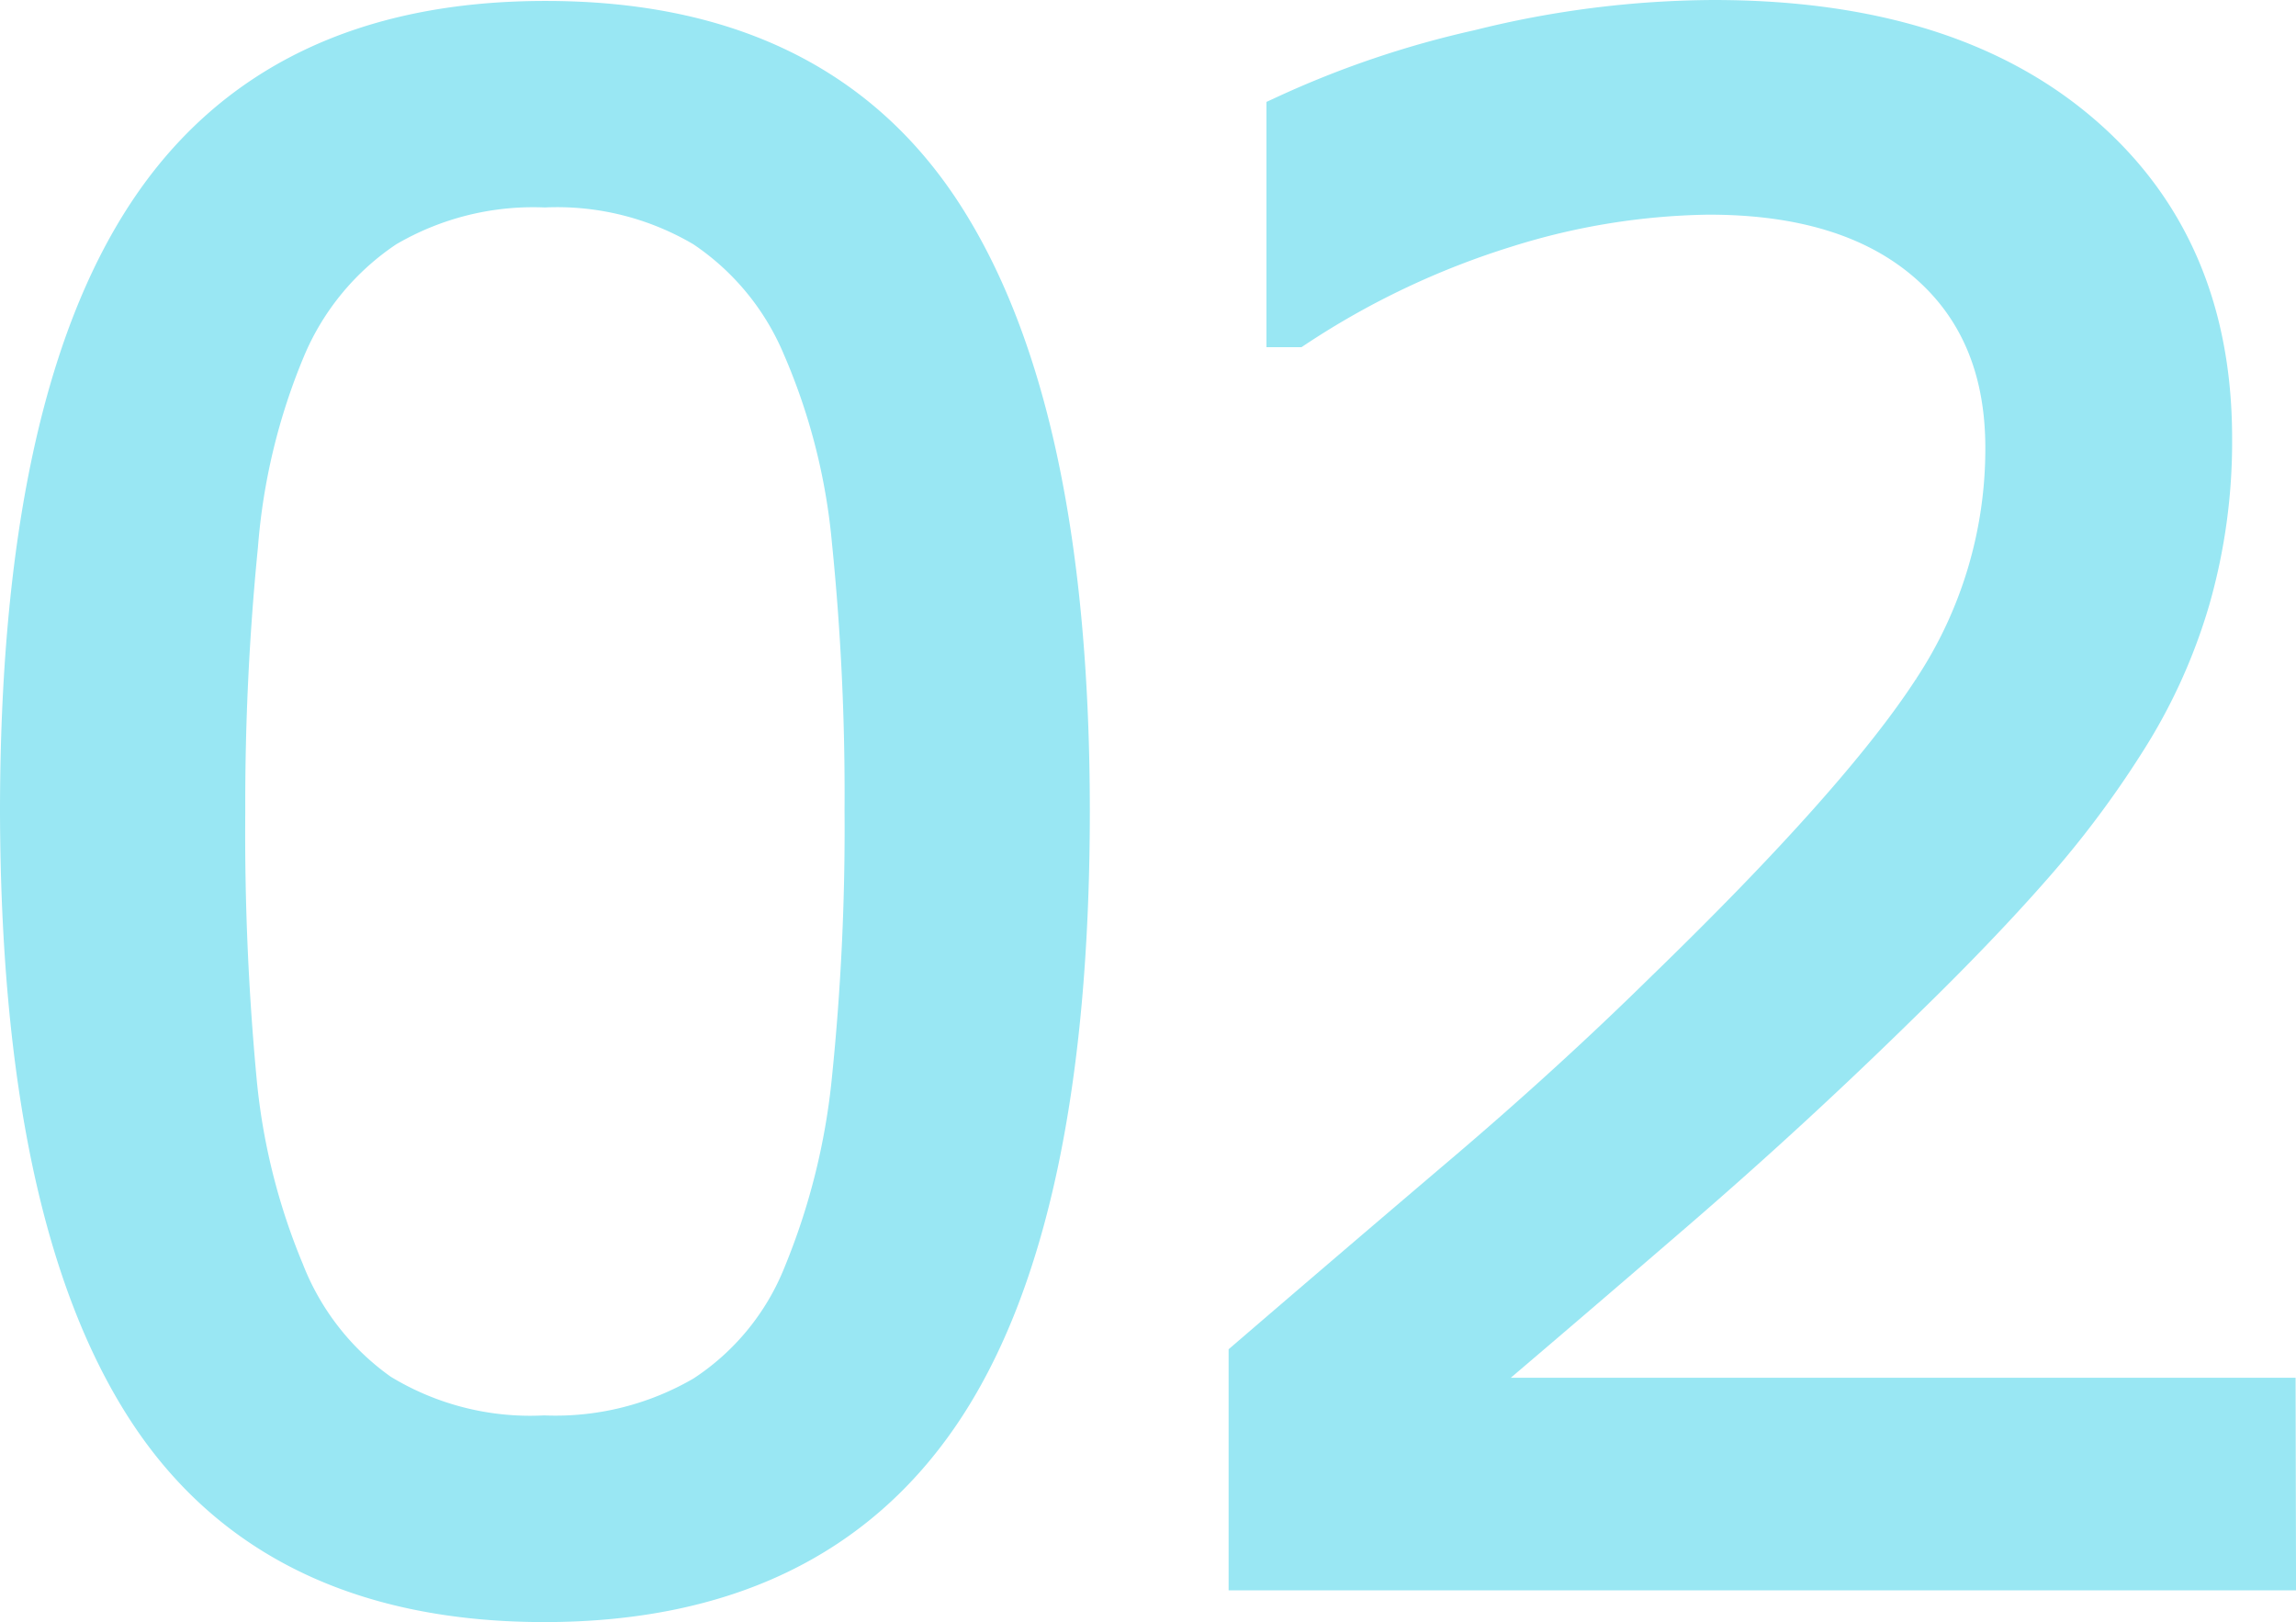
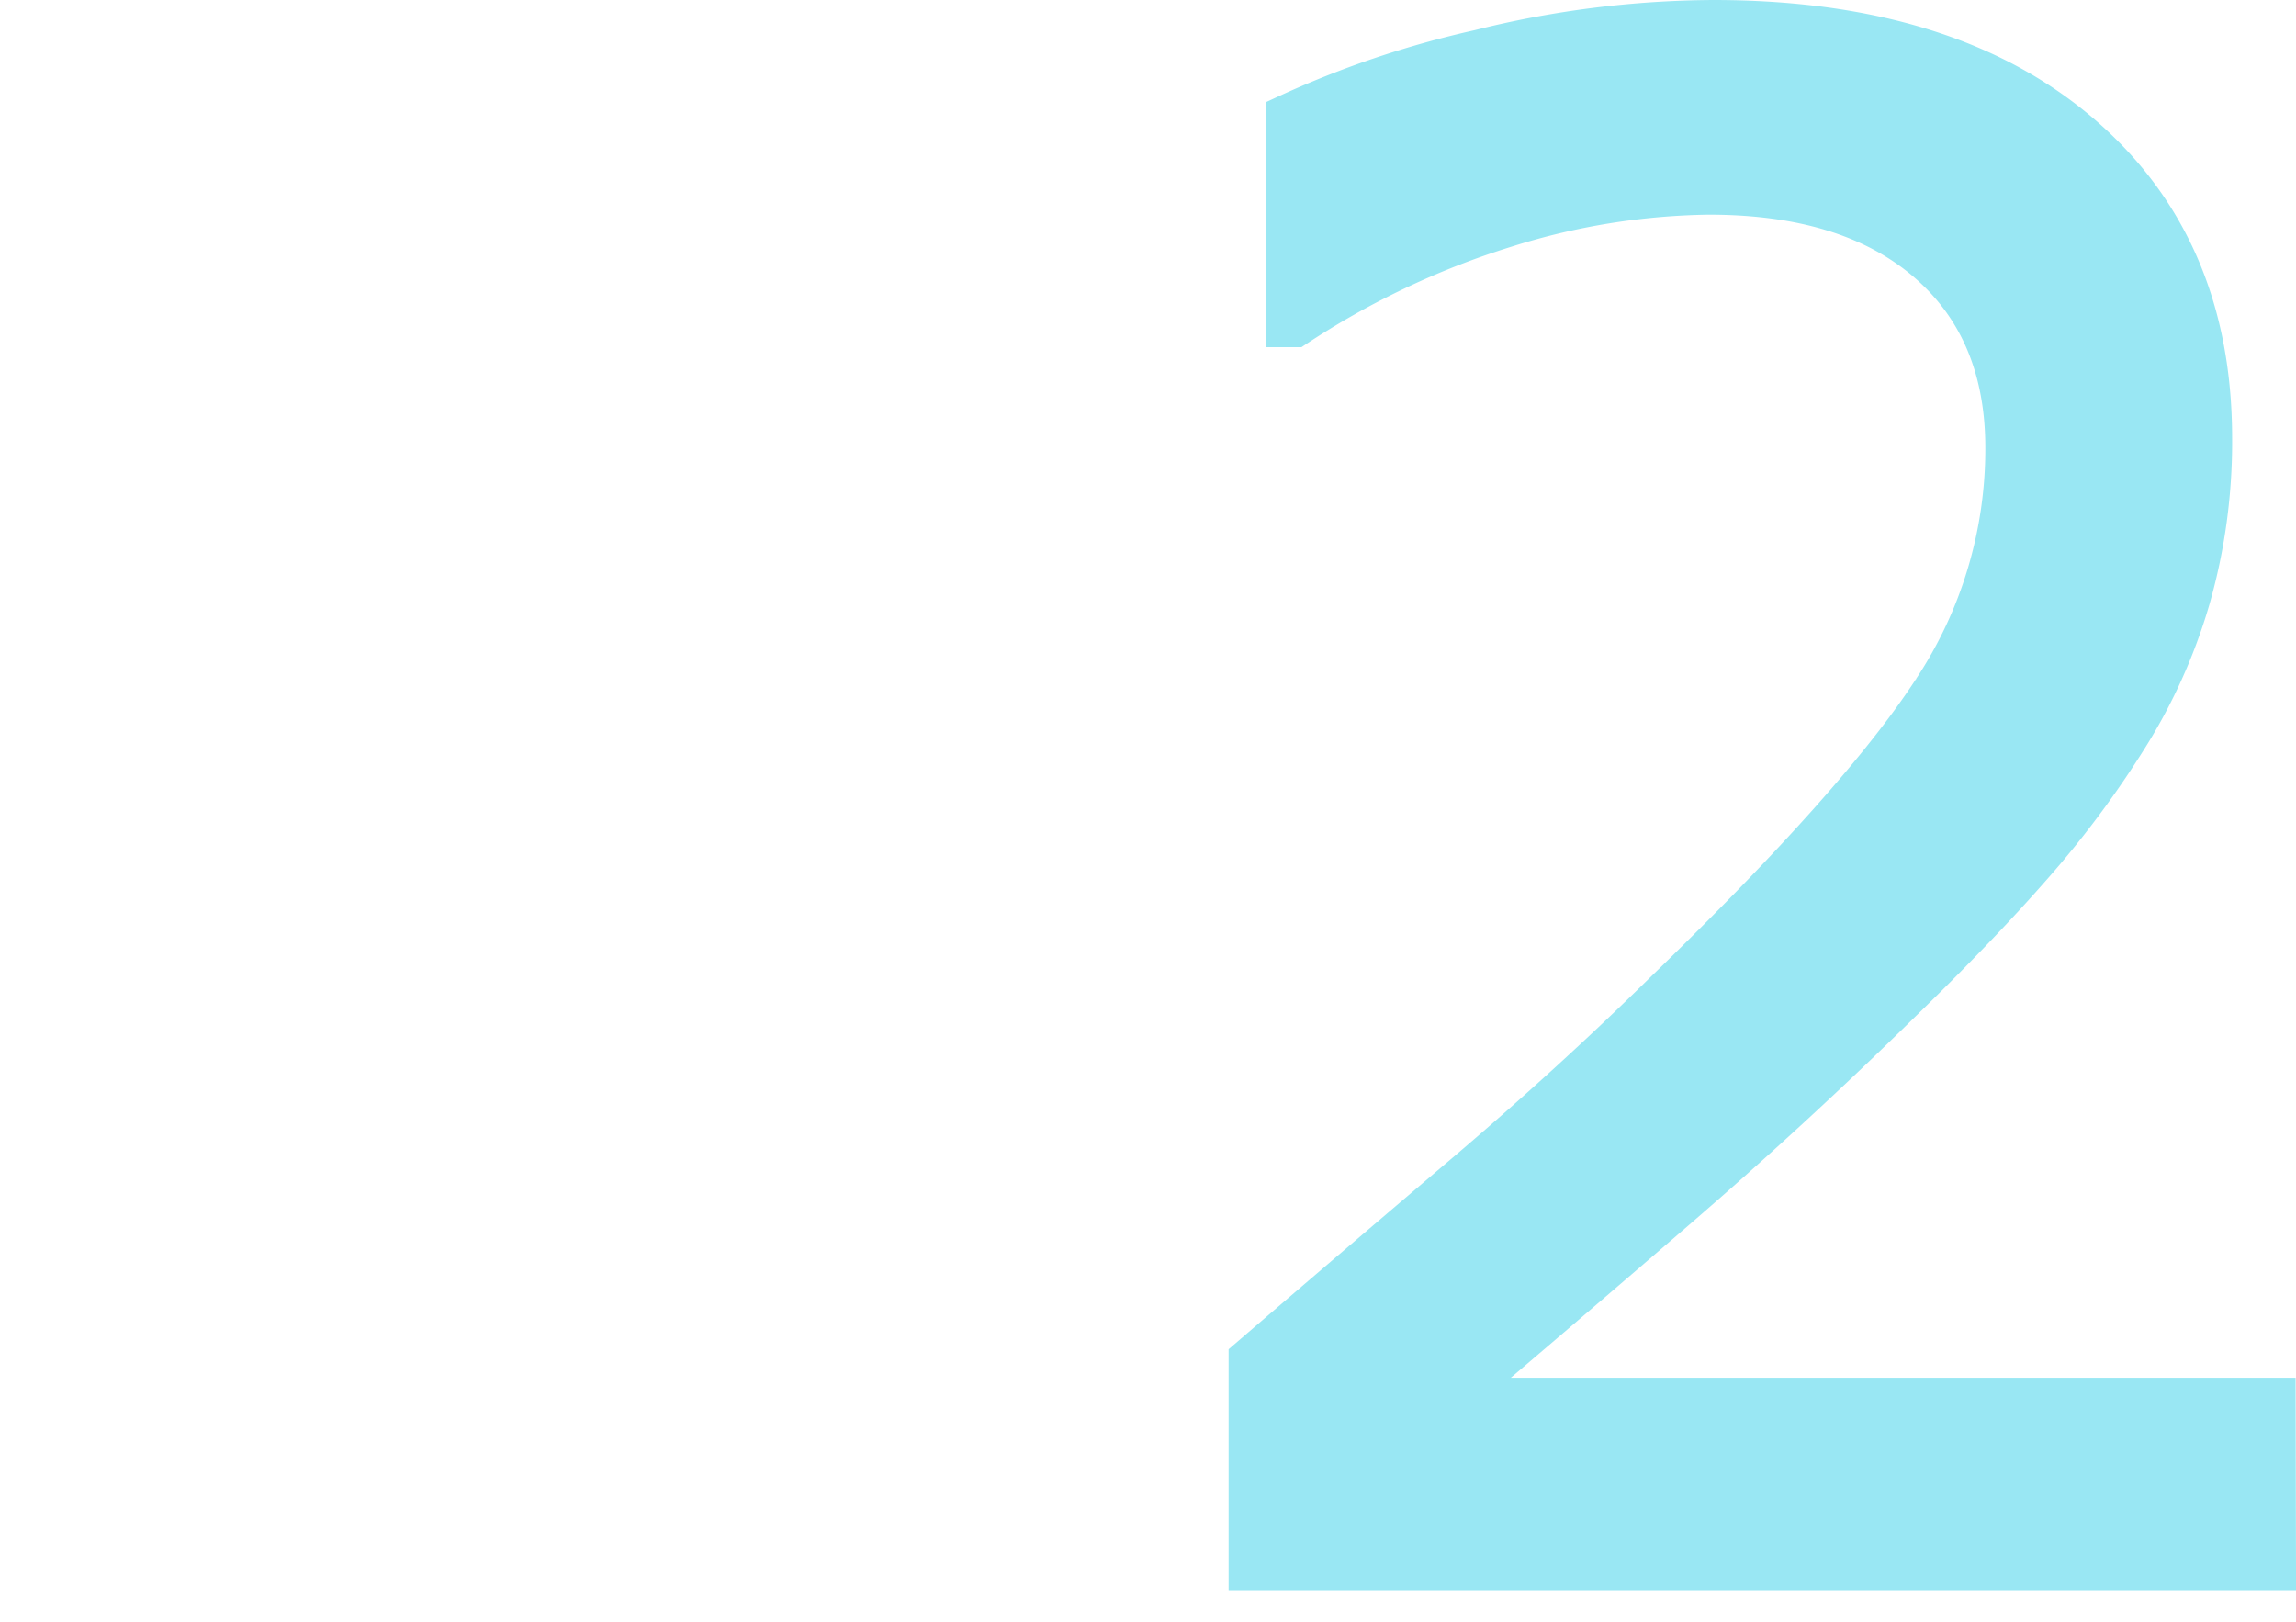
<svg xmlns="http://www.w3.org/2000/svg" viewBox="0 0 120.76 85.31">
  <defs>
    <style>.cls-1{fill:#99e7f3;stroke:#99e7f3;stroke-width:2px;}</style>
  </defs>
  <title>アセット 20</title>
  <g id="レイヤー_2" data-name="レイヤー 2">
    <g id="image">
-       <path class="cls-1" d="M56.32,42.63q0,21.54-6.74,31.6T28.66,84.31q-14.4,0-21-10.21T1,42.73q0-21.31,6.71-31.5t21-10.18q14.4,0,21,10.34T56.32,42.63ZM42.2,67a36.3,36.3,0,0,0,2.55-10.23,129.16,129.16,0,0,0,.67-14.15,131.72,131.72,0,0,0-.67-14.18,33.22,33.22,0,0,0-2.61-10.21A14.06,14.06,0,0,0,37,12a15.12,15.12,0,0,0-8.35-2.09A15.28,15.28,0,0,0,20.31,12a14.26,14.26,0,0,0-5.24,6.34,33.51,33.51,0,0,0-2.5,10.36,137.18,137.18,0,0,0-.67,14,139.44,139.44,0,0,0,.59,14A34.39,34.39,0,0,0,15,66.85a14.09,14.09,0,0,0,5,6.39,15.11,15.11,0,0,0,8.62,2.2A15.43,15.43,0,0,0,37,73.35,13.56,13.56,0,0,0,42.2,67Z" />
      <path class="cls-1" d="M119.76,82.64H65.62V71.42q5.64-4.85,11.31-9.67t10.55-9.62q10.32-10,14.13-15.87a22.91,22.91,0,0,0,3.81-12.7q0-6.22-4.11-9.75T89.84,10.29A37,37,0,0,0,79.26,12a43.22,43.22,0,0,0-11.11,5.26h-.54V6A50.47,50.47,0,0,1,77.79,2.56,51.67,51.67,0,0,1,90.11,1q12.3,0,19.29,5.94t7,16.08a30.13,30.13,0,0,1-1.16,8.51,29,29,0,0,1-3.41,7.5,51.52,51.52,0,0,1-4.91,6.55q-2.82,3.22-6.85,7.14-5.74,5.64-11.87,10.93T76.74,73.46h43Z" />
    </g>
  </g>
</svg>